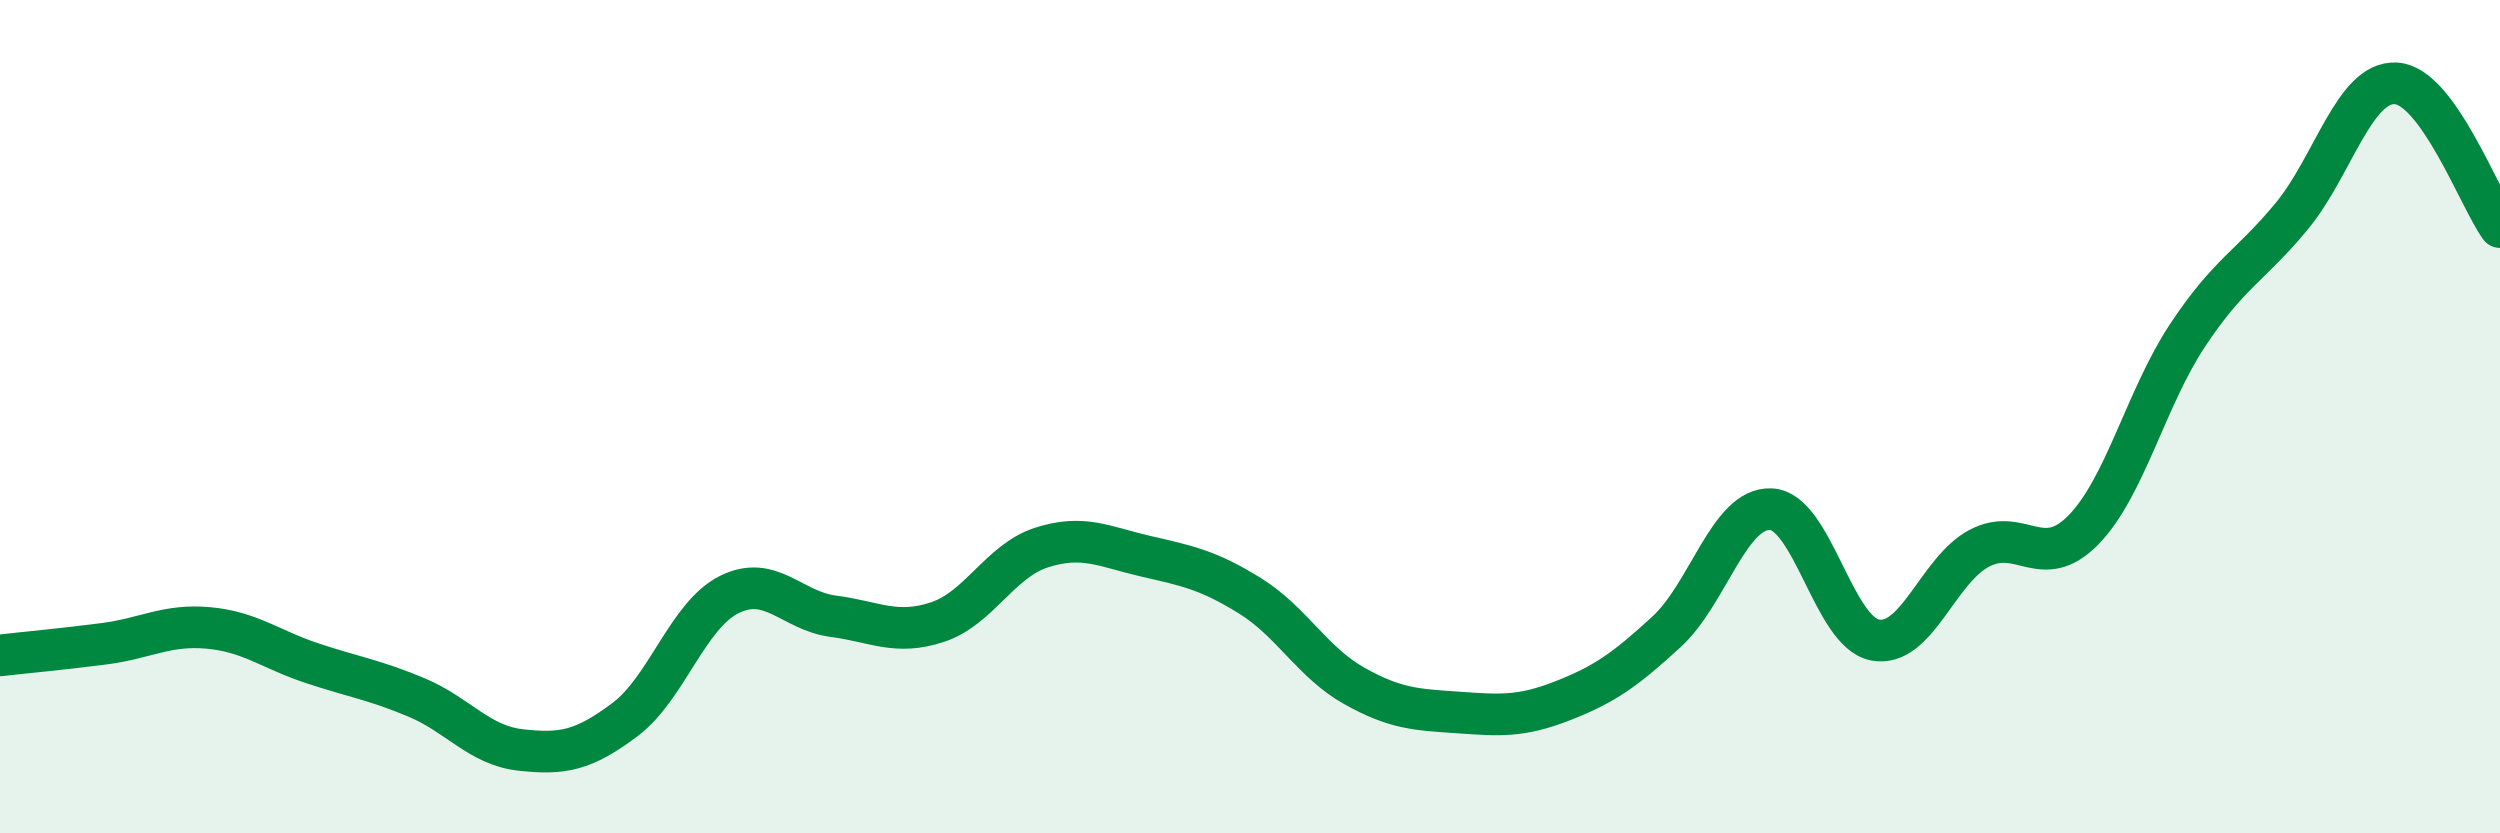
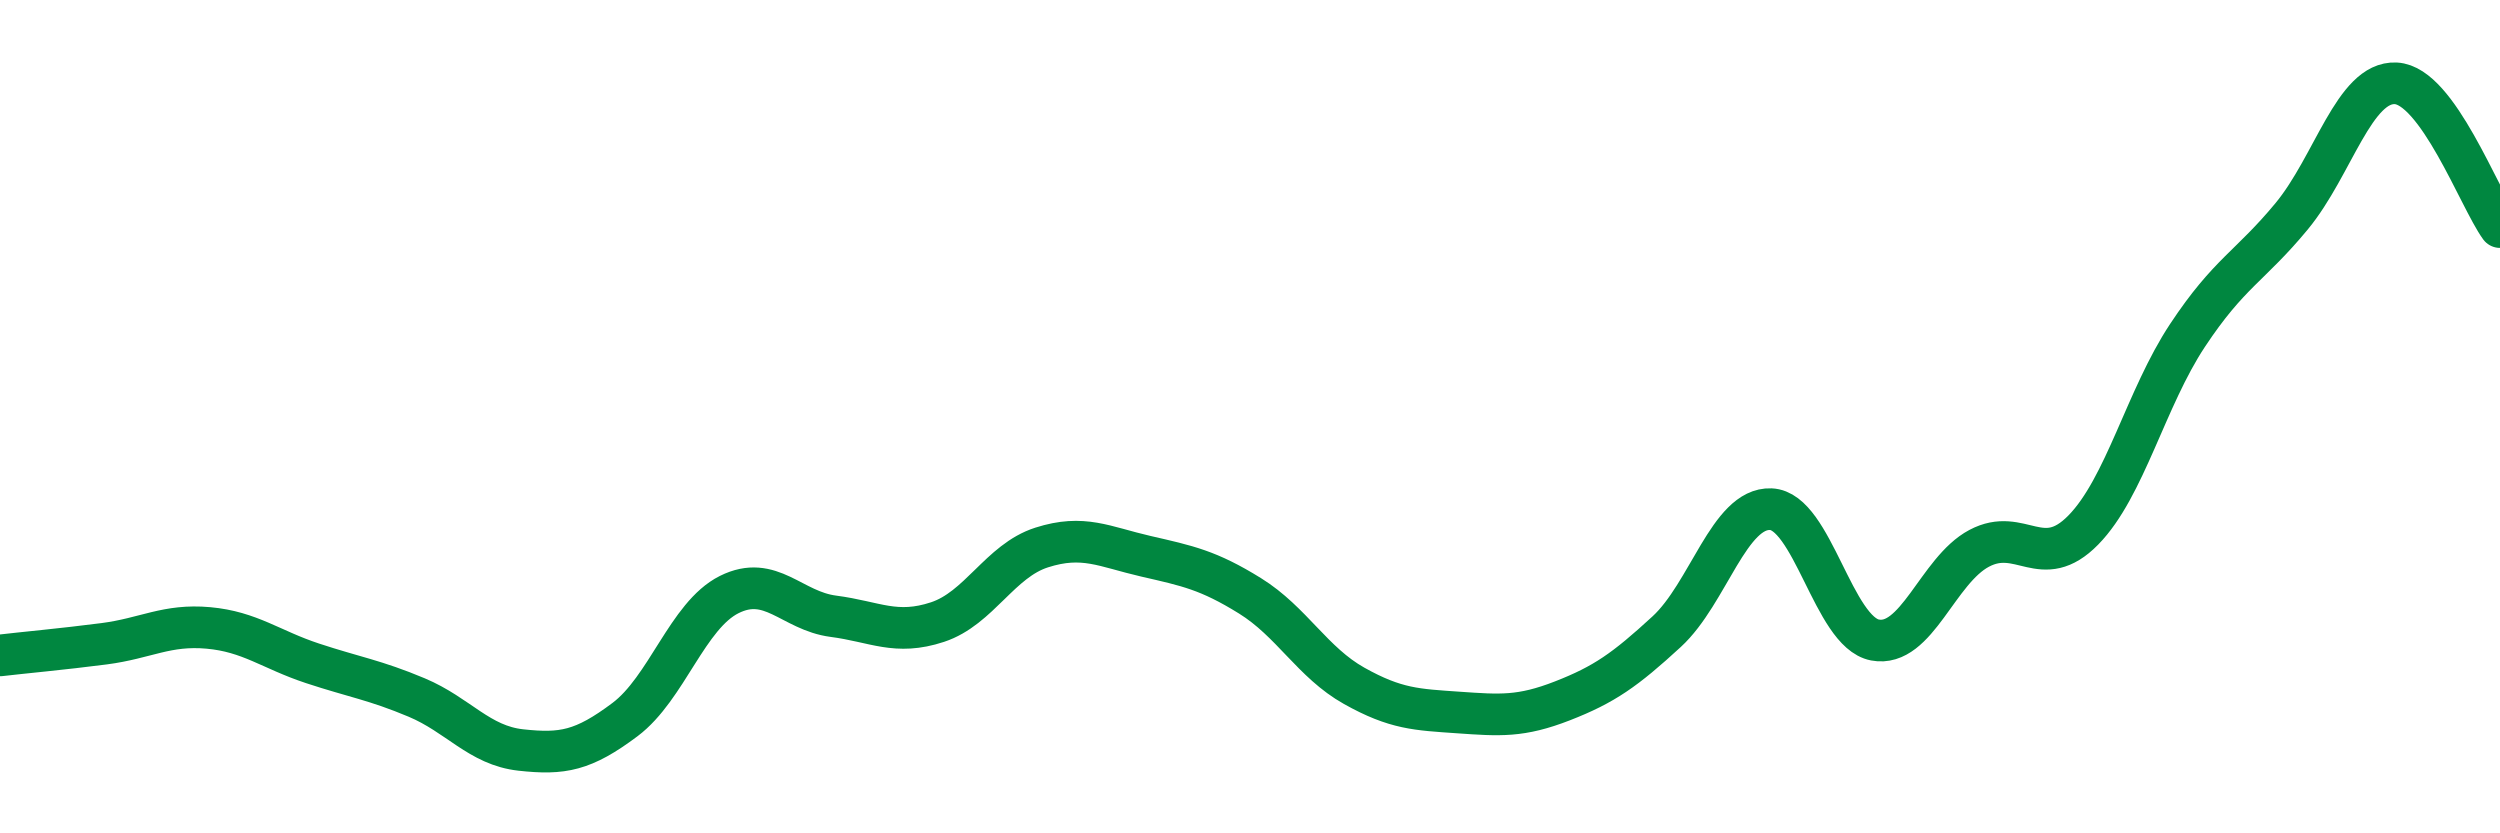
<svg xmlns="http://www.w3.org/2000/svg" width="60" height="20" viewBox="0 0 60 20">
-   <path d="M 0,15.73 C 0.5,15.67 1.5,15.58 2.5,15.45 C 3.5,15.32 4,14.98 5,15.07 C 6,15.16 6.5,15.59 7.5,15.92 C 8.5,16.25 9,16.32 10,16.74 C 11,17.16 11.5,17.89 12.5,18 C 13.5,18.11 14,18.02 15,17.27 C 16,16.52 16.5,14.77 17.5,14.27 C 18.5,13.77 19,14.66 20,14.79 C 21,14.92 21.5,15.26 22.5,14.93 C 23.5,14.6 24,13.46 25,13.14 C 26,12.82 26.5,13.12 27.5,13.35 C 28.5,13.58 29,13.68 30,14.3 C 31,14.92 31.5,15.9 32.5,16.46 C 33.5,17.02 34,17.03 35,17.1 C 36,17.17 36.5,17.21 37.5,16.82 C 38.5,16.43 39,16.08 40,15.16 C 41,14.24 41.5,12.18 42.5,12.22 C 43.5,12.26 44,15.17 45,15.36 C 46,15.55 46.5,13.69 47.5,13.16 C 48.5,12.63 49,13.74 50,12.72 C 51,11.7 51.5,9.56 52.5,8.05 C 53.5,6.54 54,6.4 55,5.19 C 56,3.98 56.5,1.95 57.5,2 C 58.5,2.05 59.5,4.76 60,5.45L60 20L0 20Z" fill="#008740" opacity="0.1" stroke-linecap="round" stroke-linejoin="round" />
  <path d="M 0,15.73 C 0.5,15.67 1.5,15.58 2.5,15.45 C 3.5,15.32 4,14.98 5,15.07 C 6,15.16 6.5,15.59 7.5,15.92 C 8.5,16.25 9,16.32 10,16.74 C 11,17.16 11.5,17.89 12.5,18 C 13.5,18.11 14,18.02 15,17.27 C 16,16.52 16.5,14.77 17.5,14.27 C 18.5,13.77 19,14.66 20,14.79 C 21,14.92 21.5,15.26 22.5,14.93 C 23.5,14.6 24,13.46 25,13.14 C 26,12.82 26.5,13.12 27.5,13.35 C 28.5,13.58 29,13.68 30,14.3 C 31,14.92 31.5,15.9 32.5,16.46 C 33.5,17.02 34,17.03 35,17.1 C 36,17.17 36.5,17.21 37.5,16.82 C 38.5,16.43 39,16.08 40,15.16 C 41,14.24 41.5,12.18 42.5,12.22 C 43.5,12.26 44,15.17 45,15.36 C 46,15.55 46.5,13.69 47.5,13.16 C 48.5,12.63 49,13.74 50,12.72 C 51,11.7 51.5,9.56 52.5,8.05 C 53.5,6.54 54,6.4 55,5.19 C 56,3.98 56.5,1.95 57.5,2 C 58.5,2.05 59.5,4.76 60,5.45" stroke="#008740" stroke-width="1" fill="none" stroke-linecap="round" stroke-linejoin="round" />
</svg>